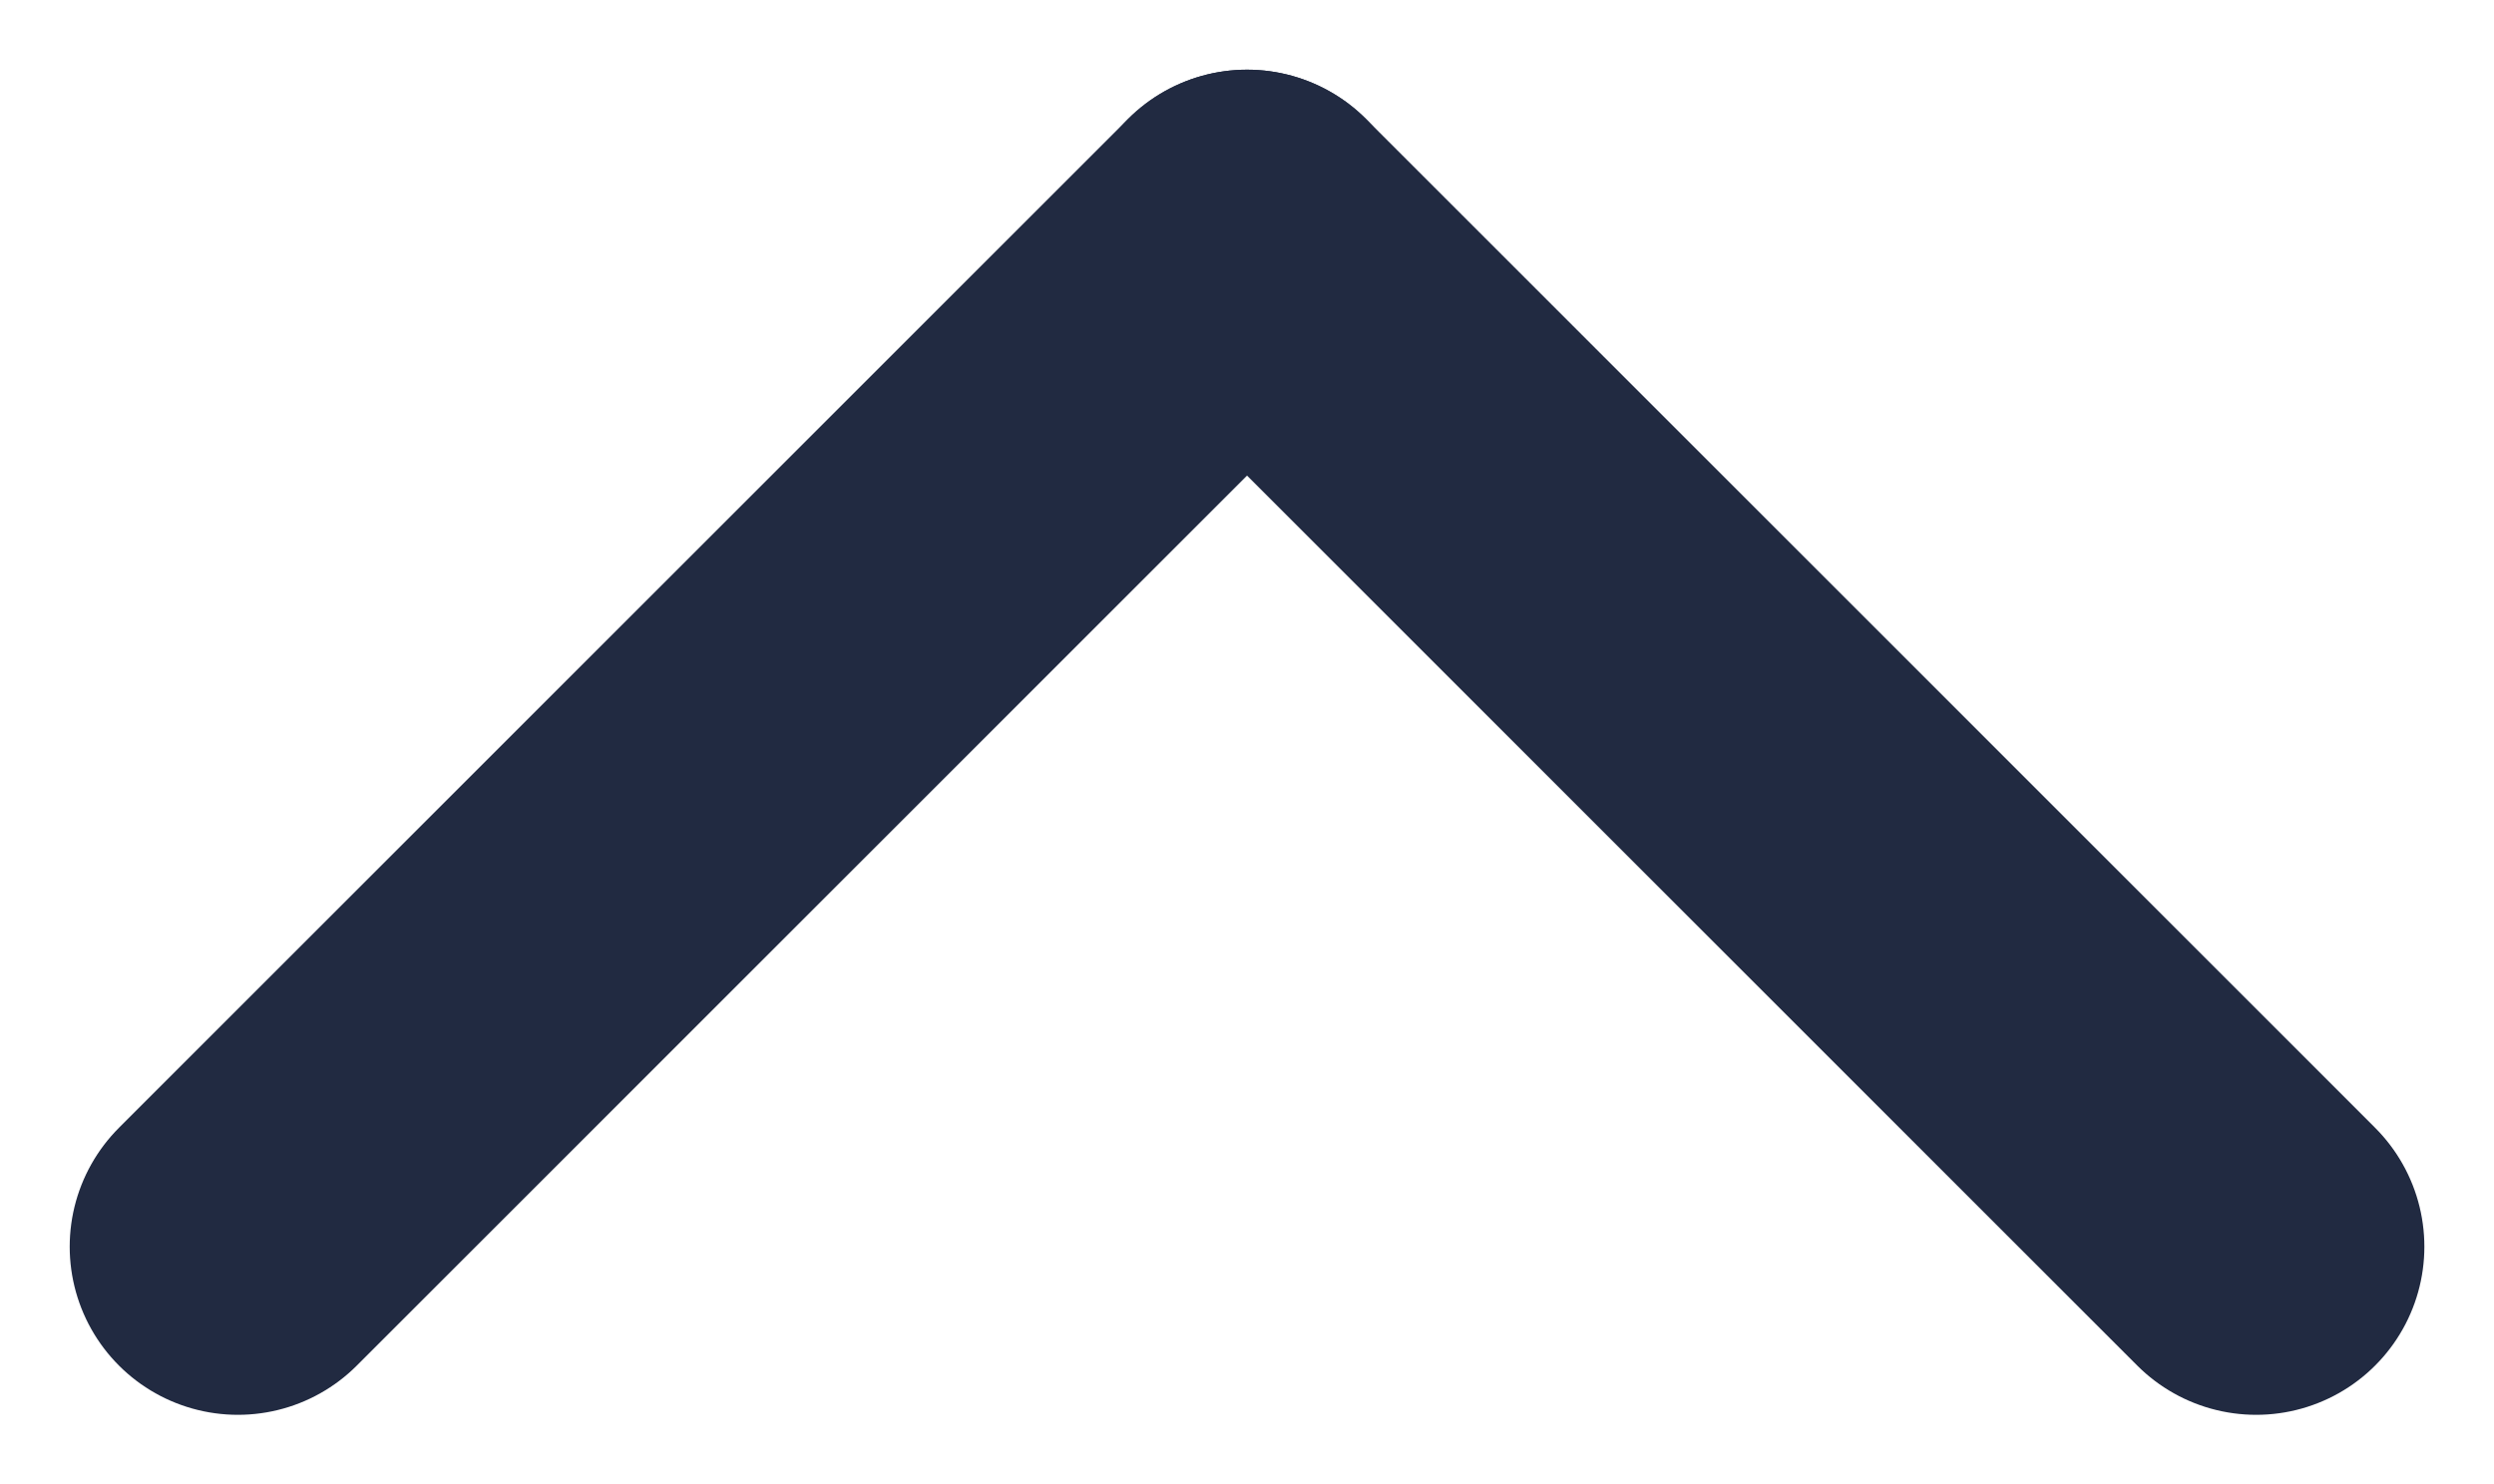
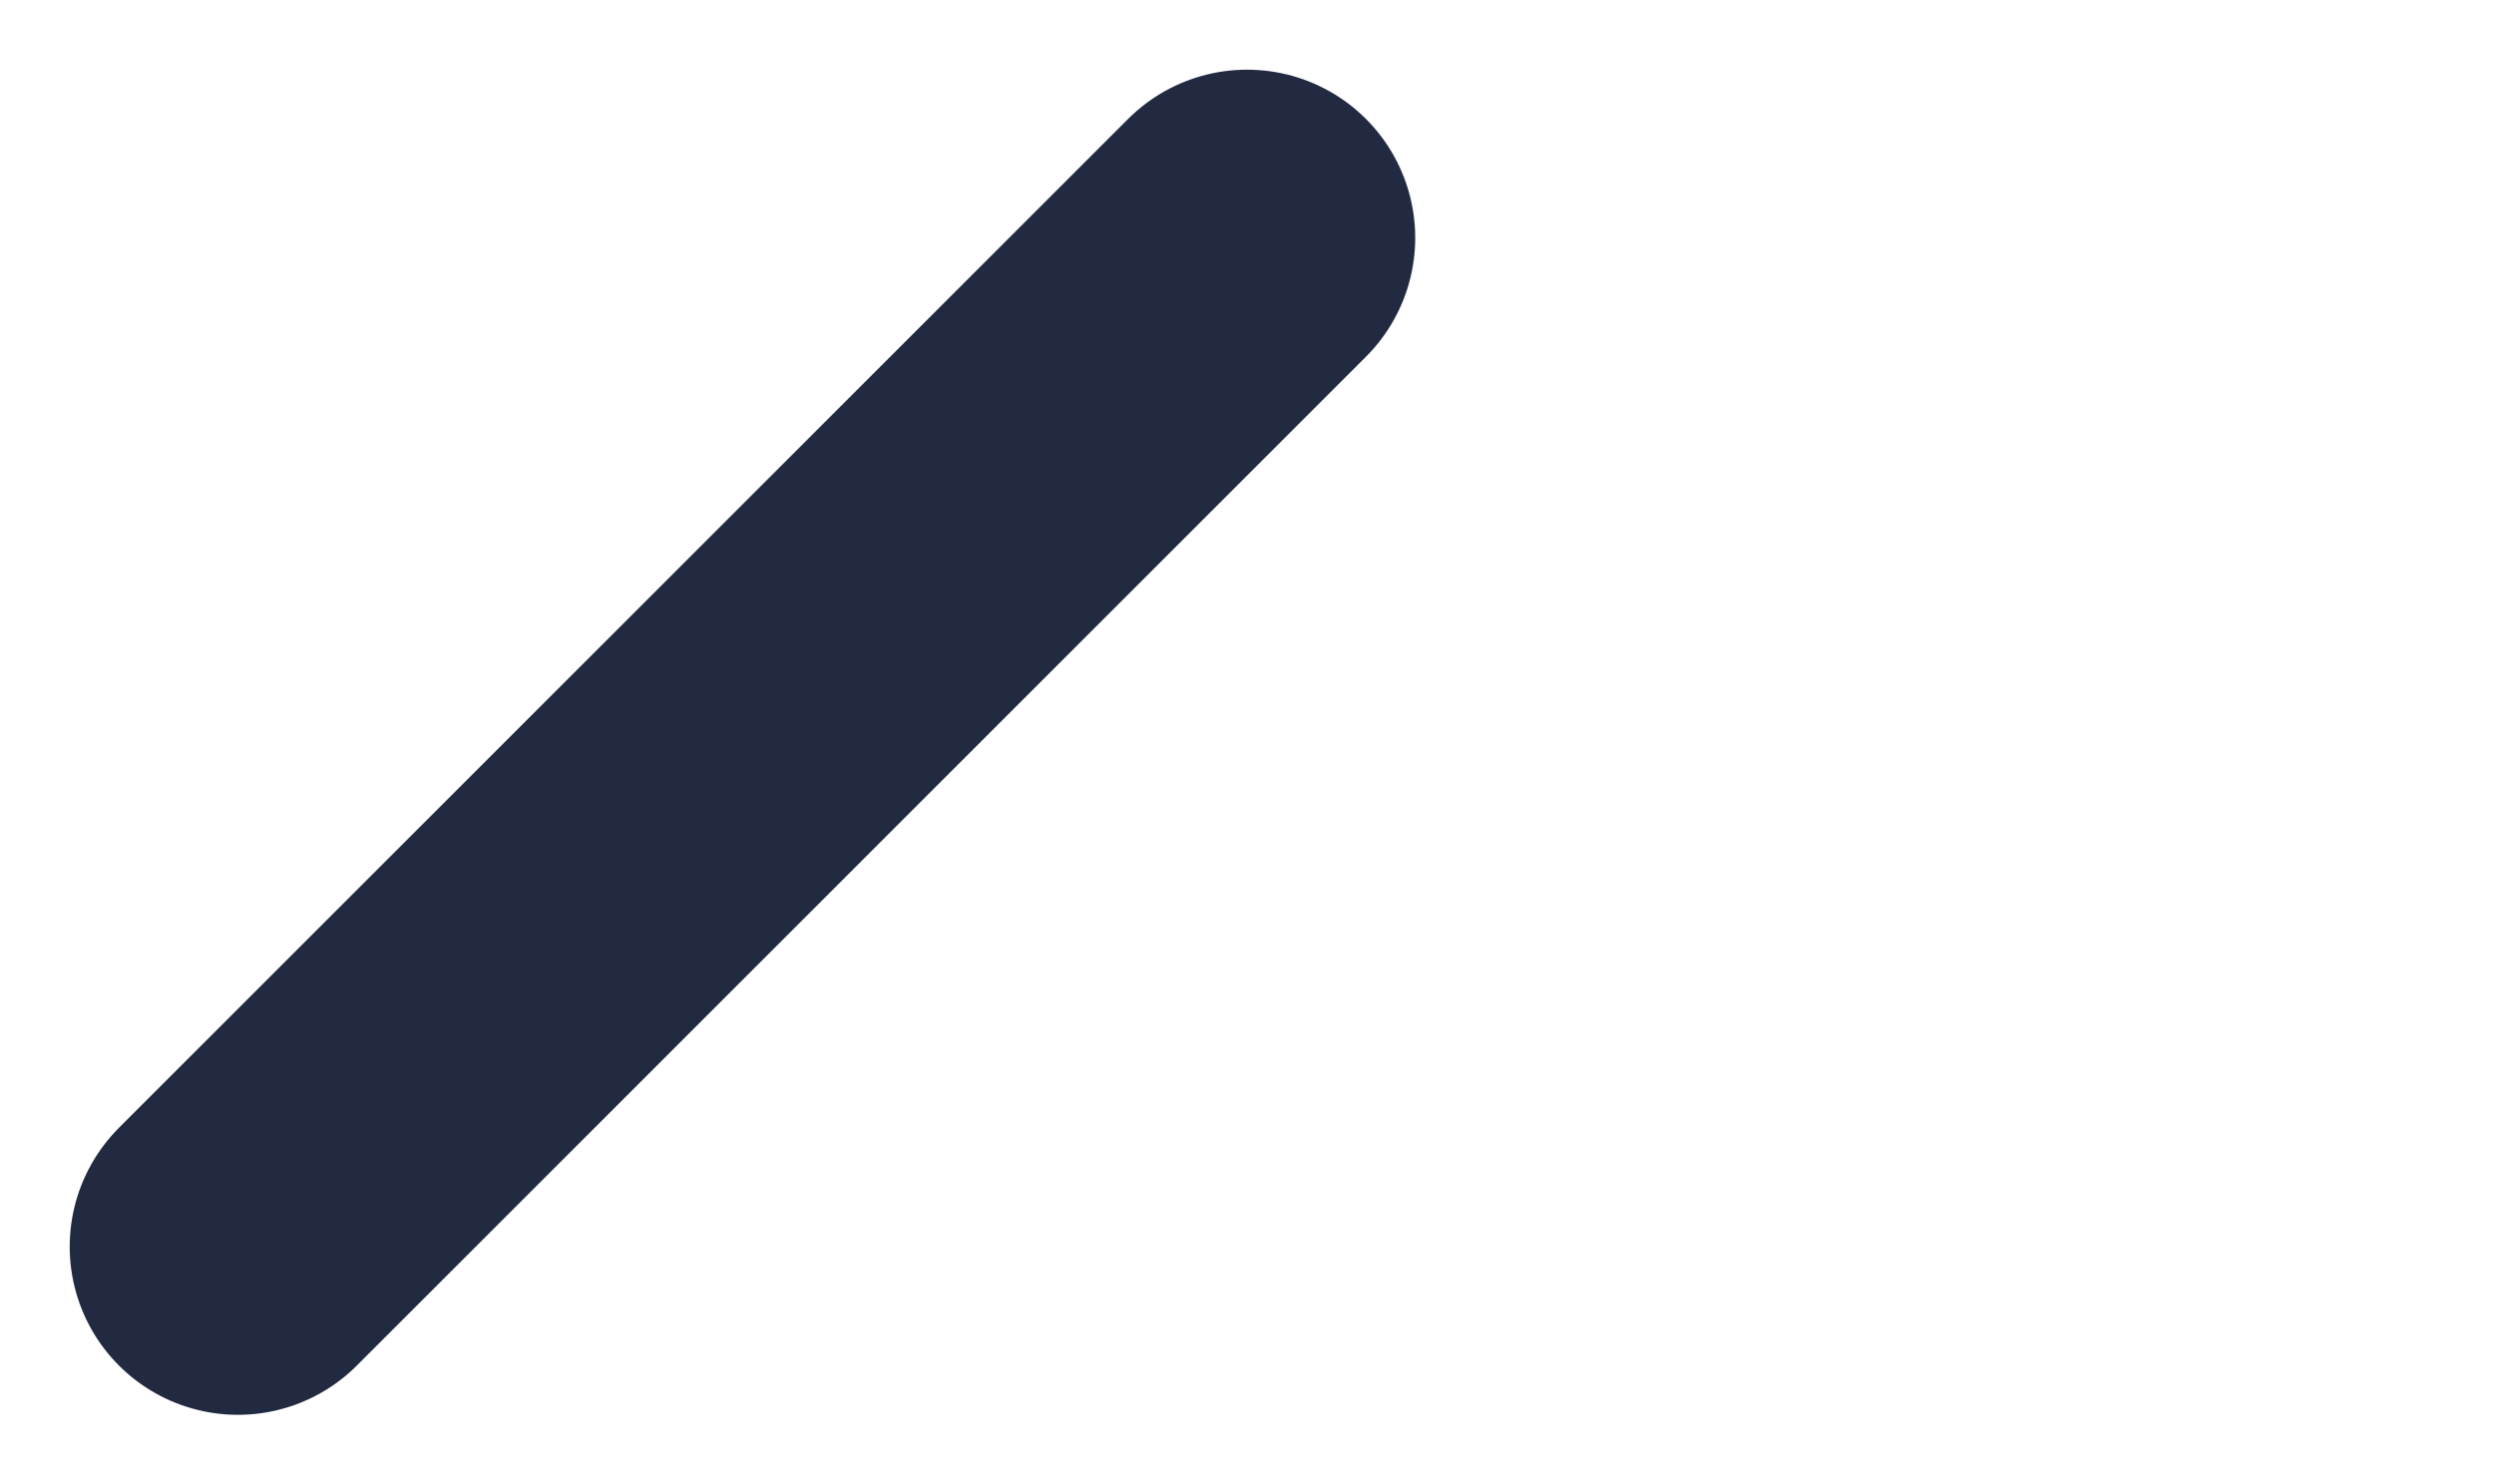
<svg xmlns="http://www.w3.org/2000/svg" width="37.071" height="22.071" viewBox="0 0 37.071 22.071">
  <g id="Raggruppa_54" data-name="Raggruppa 54" transform="translate(930.036 914.036) rotate(180)">
-     <line id="Linea_1" data-name="Linea 1" x2="15" y2="15" transform="translate(896.5 895.5)" fill="none" stroke="#212a41" stroke-linecap="round" stroke-width="5" />
    <line id="Linea_2" data-name="Linea 2" x1="15" y2="15" transform="translate(911.5 895.5)" fill="none" stroke="#212a41" stroke-linecap="round" stroke-width="5" />
  </g>
</svg>